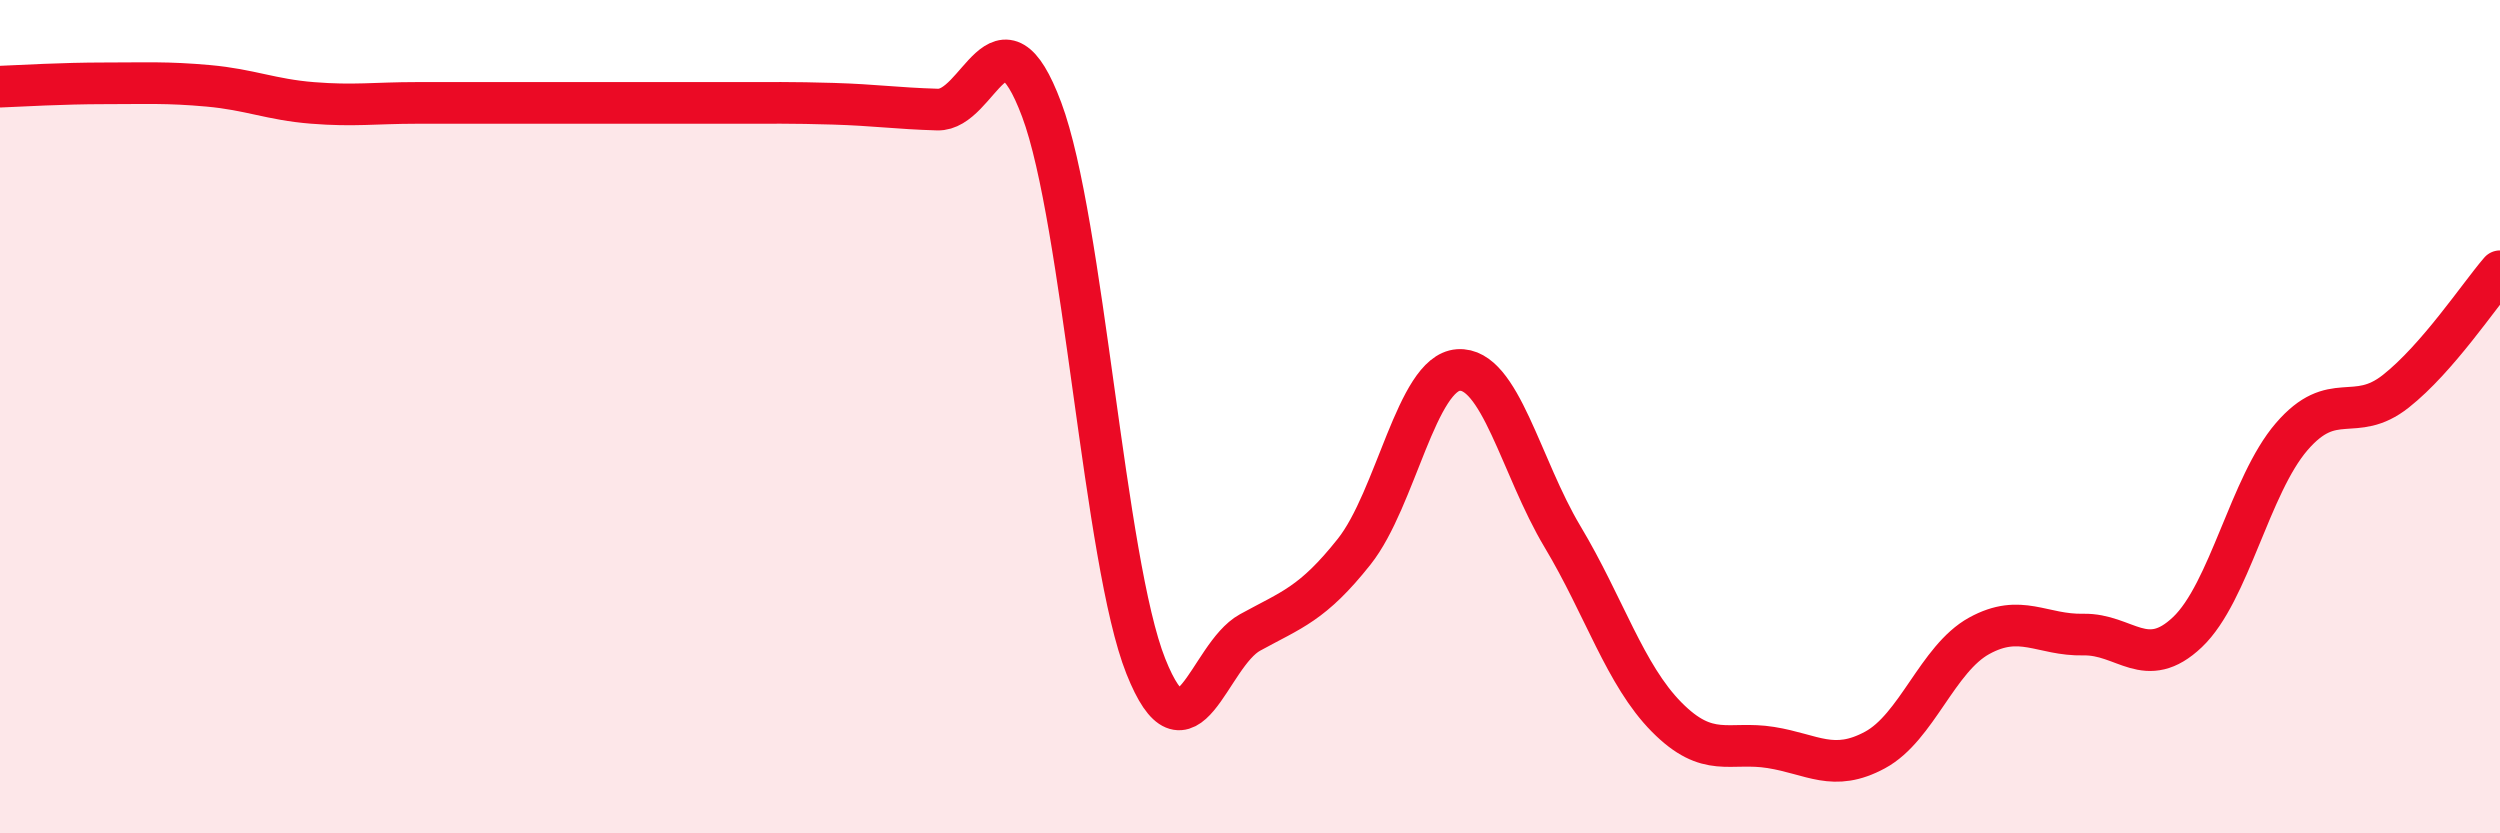
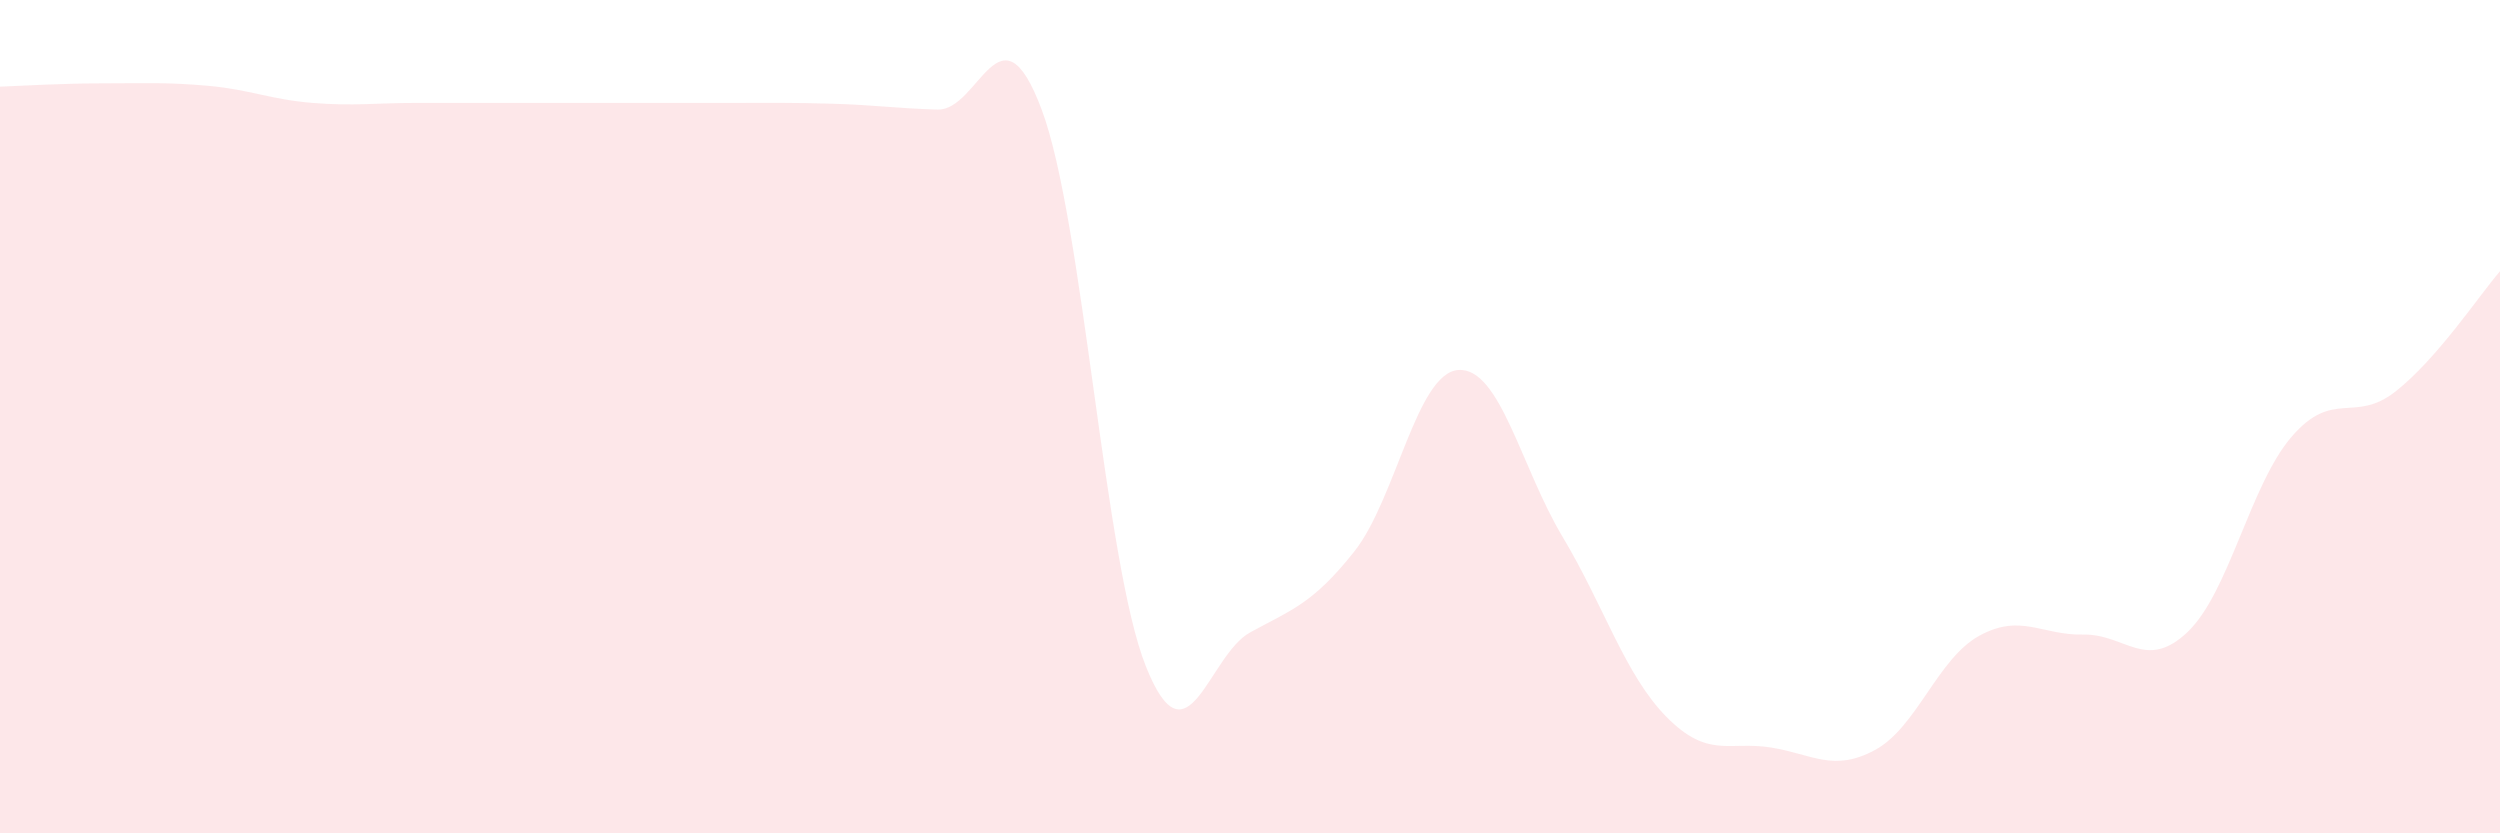
<svg xmlns="http://www.w3.org/2000/svg" width="60" height="20" viewBox="0 0 60 20">
  <path d="M 0,2.08 C 0.5,2.06 1.5,2 2.5,2 C 3.5,2 4,1.97 5,2.06 C 6,2.15 6.5,2.39 7.5,2.47 C 8.5,2.55 9,2.47 10,2.47 C 11,2.47 11.5,2.47 12.5,2.47 C 13.5,2.47 14,2.47 15,2.47 C 16,2.47 16.5,2.47 17.5,2.47 C 18.5,2.47 19,2.46 20,2.49 C 21,2.52 21.5,2.6 22.5,2.63 C 23.5,2.66 24,-0.04 25,2.63 C 26,5.3 26.5,13.48 27.5,15.99 C 28.5,18.5 29,15.73 30,15.18 C 31,14.63 31.5,14.5 32.5,13.24 C 33.5,11.98 34,8.95 35,8.88 C 36,8.81 36.5,11.21 37.5,12.88 C 38.5,14.55 39,16.2 40,17.21 C 41,18.22 41.5,17.78 42.5,17.94 C 43.5,18.1 44,18.54 45,18 C 46,17.46 46.5,15.81 47.5,15.26 C 48.5,14.71 49,15.25 50,15.23 C 51,15.21 51.5,16.12 52.5,15.17 C 53.5,14.22 54,11.64 55,10.48 C 56,9.32 56.5,10.18 57.5,9.39 C 58.5,8.6 59.5,7.09 60,6.51L60 20L0 20Z" fill="#EB0A25" opacity="0.1" stroke-linecap="round" stroke-linejoin="round" />
-   <path d="M 0,2.08 C 0.5,2.06 1.5,2 2.5,2 C 3.5,2 4,1.97 5,2.06 C 6,2.15 6.5,2.39 7.5,2.47 C 8.5,2.55 9,2.47 10,2.47 C 11,2.47 11.5,2.47 12.5,2.47 C 13.5,2.47 14,2.47 15,2.47 C 16,2.47 16.5,2.47 17.5,2.47 C 18.5,2.47 19,2.46 20,2.49 C 21,2.52 21.5,2.6 22.5,2.63 C 23.5,2.66 24,-0.04 25,2.63 C 26,5.3 26.5,13.48 27.5,15.99 C 28.5,18.5 29,15.73 30,15.18 C 31,14.63 31.5,14.5 32.5,13.24 C 33.5,11.98 34,8.95 35,8.88 C 36,8.81 36.5,11.21 37.5,12.88 C 38.5,14.55 39,16.2 40,17.21 C 41,18.22 41.5,17.78 42.5,17.94 C 43.5,18.1 44,18.54 45,18 C 46,17.46 46.5,15.81 47.5,15.26 C 48.5,14.71 49,15.25 50,15.23 C 51,15.21 51.5,16.12 52.5,15.17 C 53.5,14.22 54,11.64 55,10.48 C 56,9.32 56.5,10.18 57.5,9.39 C 58.5,8.6 59.5,7.09 60,6.51" stroke="#EB0A25" stroke-width="1" fill="none" stroke-linecap="round" stroke-linejoin="round" />
</svg>